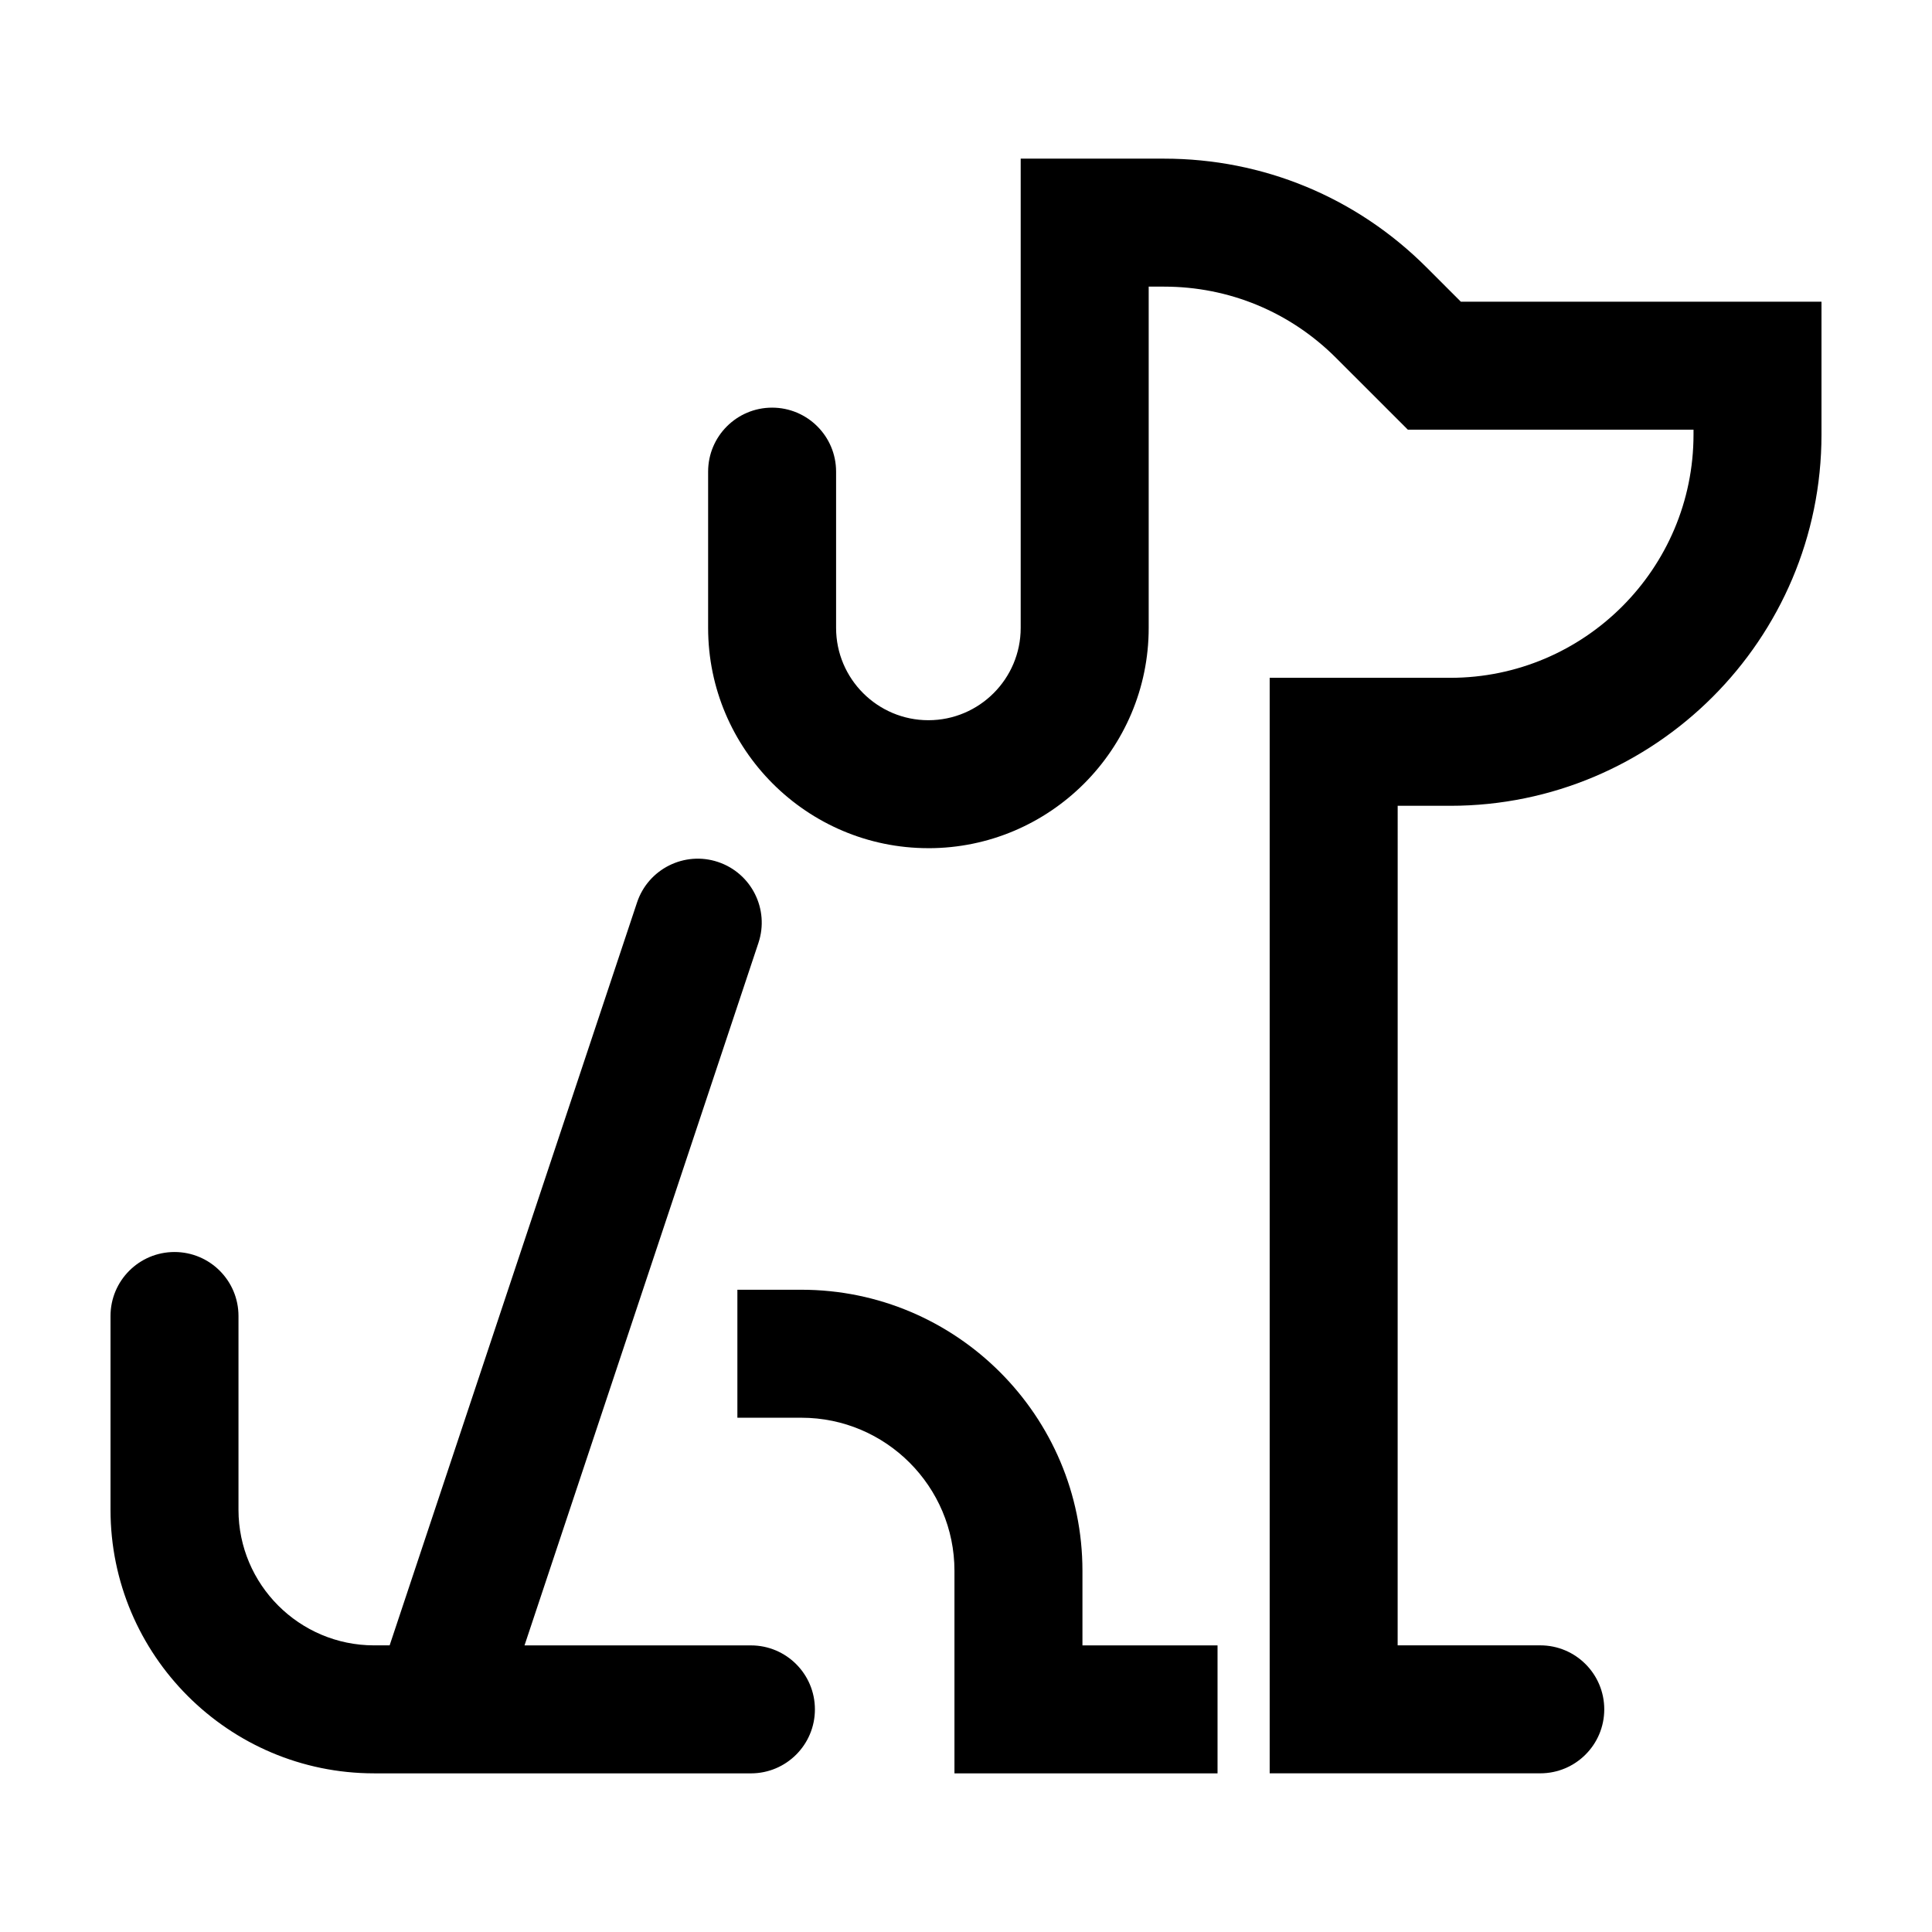
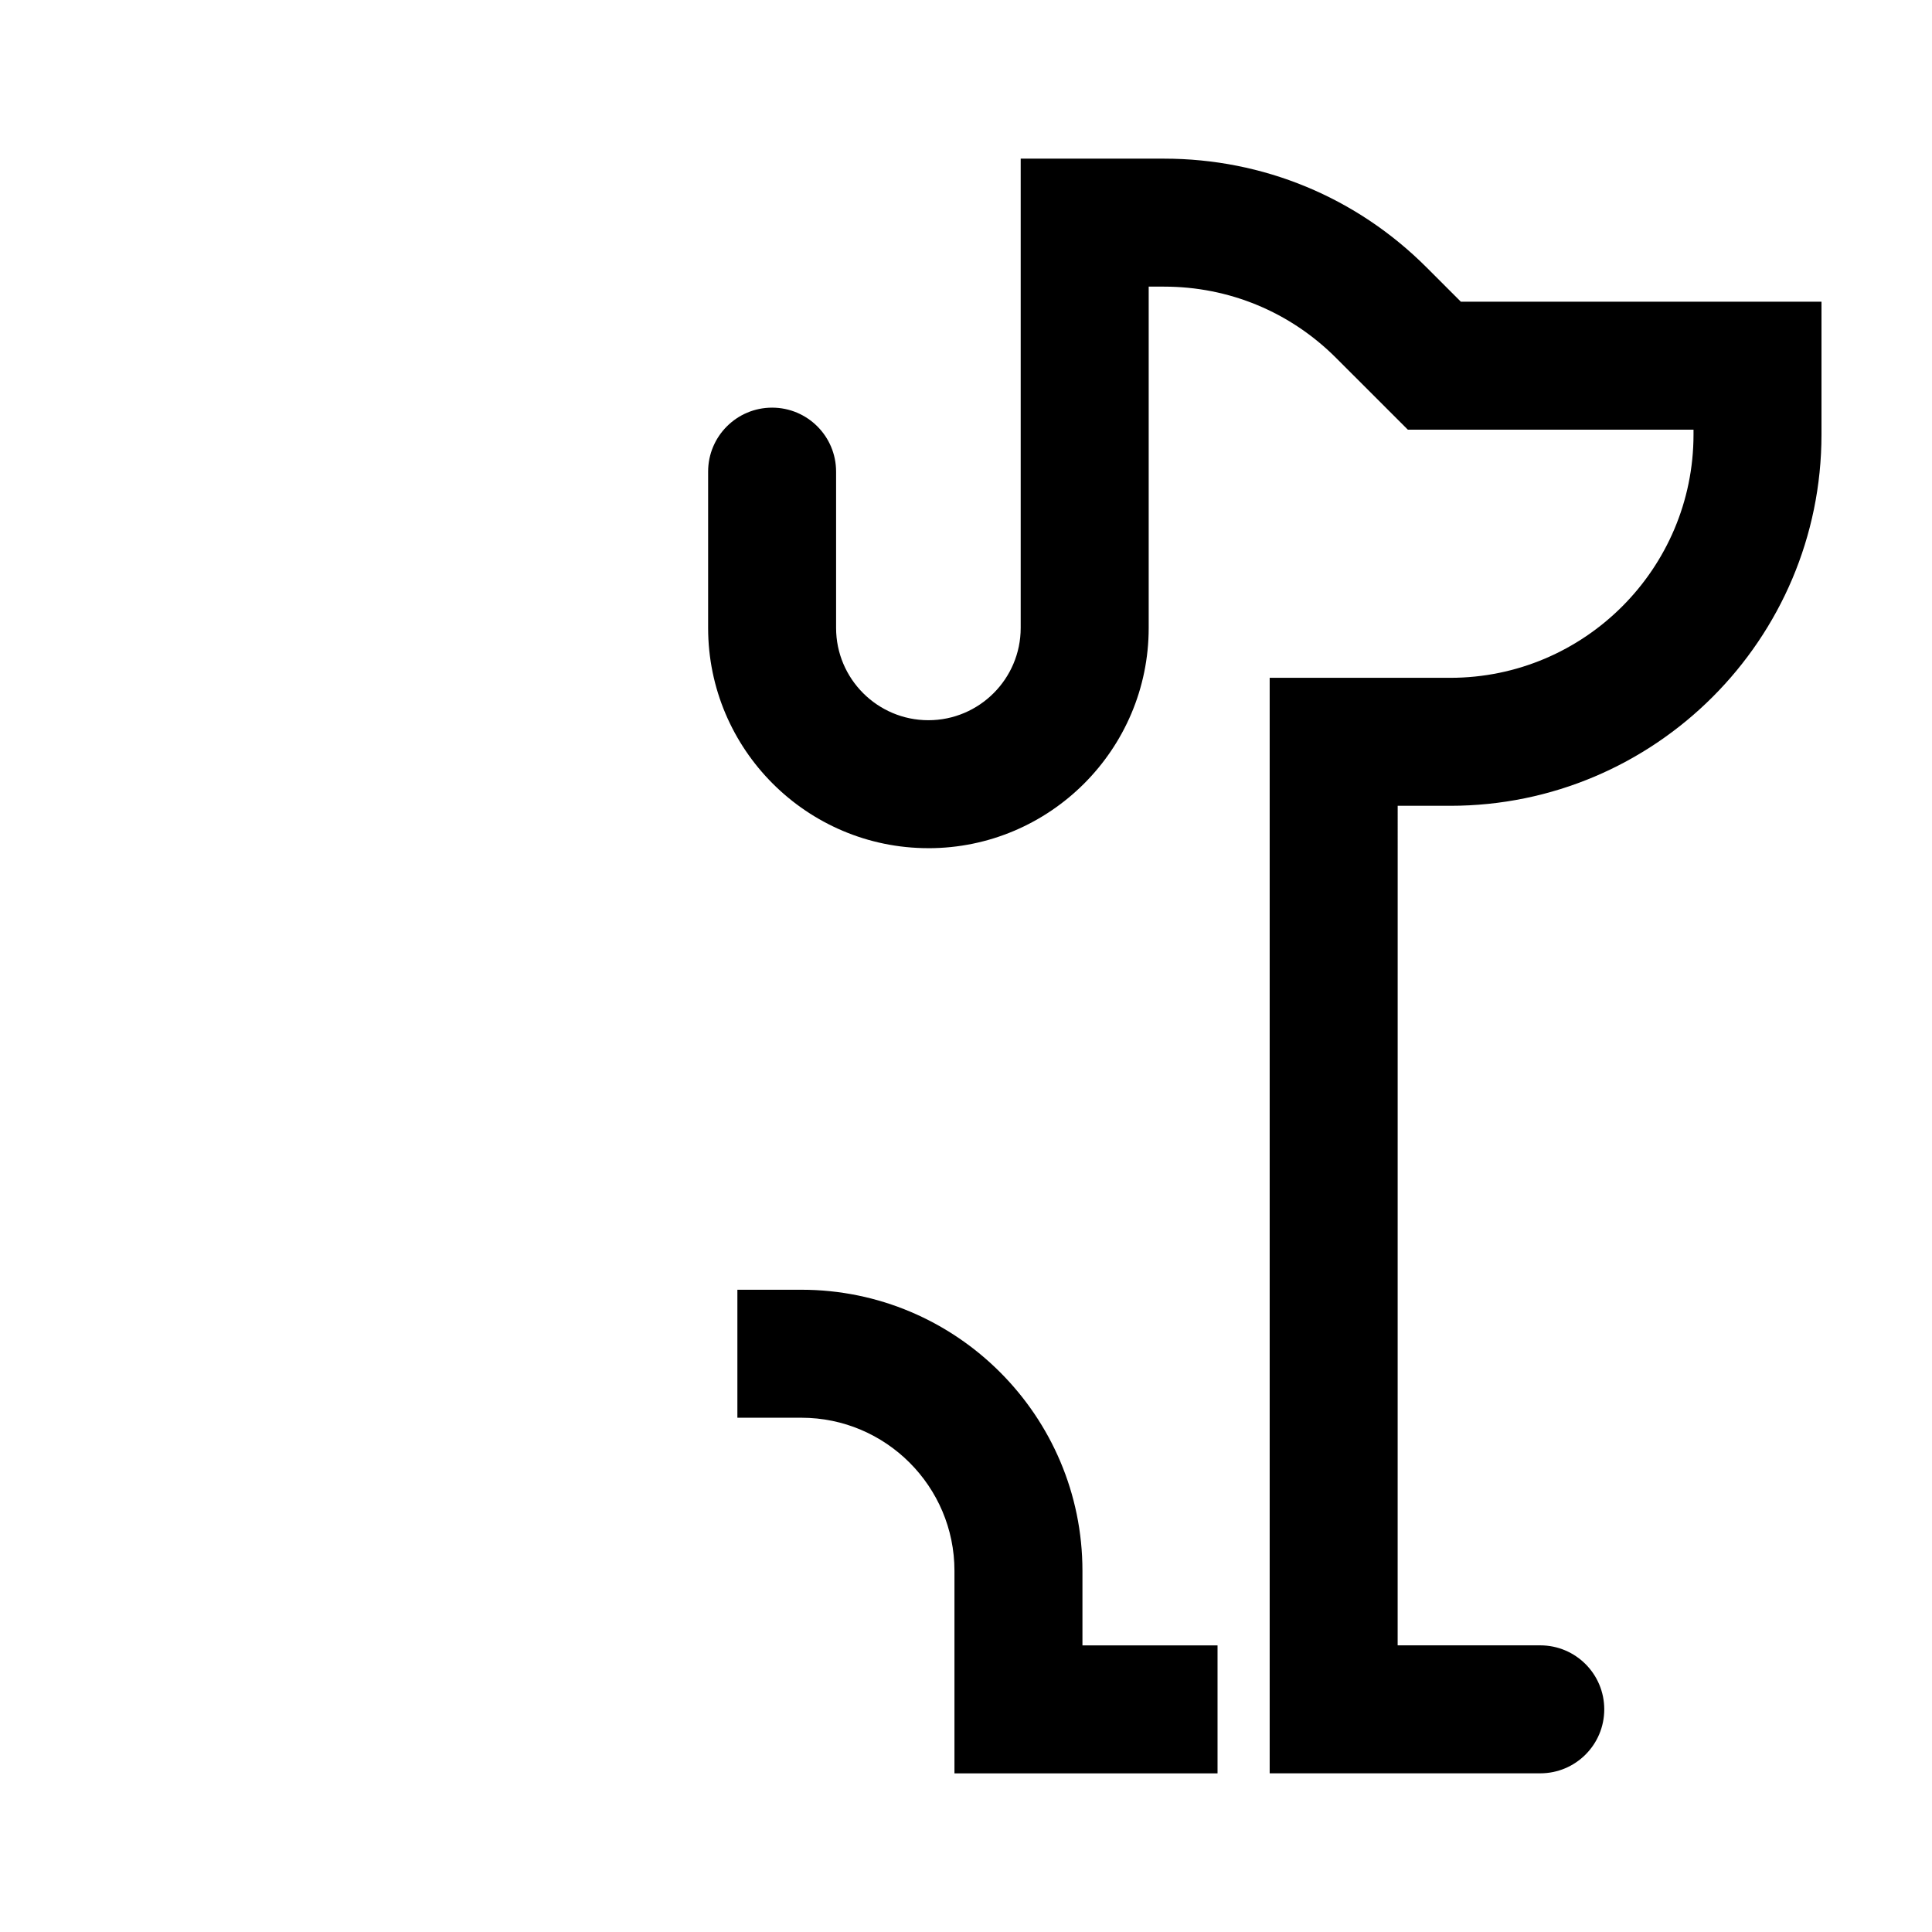
<svg xmlns="http://www.w3.org/2000/svg" fill="#000000" width="800px" height="800px" version="1.1" viewBox="144 144 512 512">
  <g>
-     <path d="m243.14 613.96h99.863c9.367 0 16.957-7.594 16.957-16.957 0-9.367-7.594-16.957-16.957-16.957l-60-0.004 61.992-186.17c2.961-8.887-1.844-18.488-10.73-21.445-8.852-2.957-18.48 1.844-21.441 10.73l-65.566 196.88h-4.117c-19.816 0-35.941-16.121-35.941-35.938v-51.348c0-9.367-7.594-16.957-16.957-16.957-9.367 0-16.957 7.594-16.957 16.957v51.348c0 38.52 31.336 69.855 69.855 69.855z" />
    <path d="m466.66 613.96v-33.918h-35.801v-19.758c0-41.07-33.414-74.488-74.488-74.488h-16.957v33.918h16.957c22.371 0 40.57 18.203 40.57 40.57v53.676z" />
    <path d="m390.04 368.78c32.188 0 58.375-26.188 58.375-58.375v-90.445h4.07c17.219 0 33.406 6.707 45.578 18.883l19.027 19.023h75.707v1.289c0 35.547-28.922 64.473-64.473 64.473h-47.848v290.32h71.711c9.367 0 16.957-7.594 16.957-16.957 0-9.367-7.594-16.957-16.957-16.957h-37.797l0.008-222.49h13.93c54.246 0 98.383-44.137 98.383-98.387v-35.207h-95.574l-9.094-9.094c-18.582-18.582-43.289-28.812-69.562-28.812h-37.988v124.36c0 13.488-10.973 24.461-24.461 24.461s-24.461-10.973-24.461-24.461v-41.418c0-9.367-7.594-16.957-16.957-16.957-9.367 0-16.957 7.594-16.957 16.957v41.418c0.004 32.184 26.188 58.371 58.383 58.371z" />
  </g>
</svg>